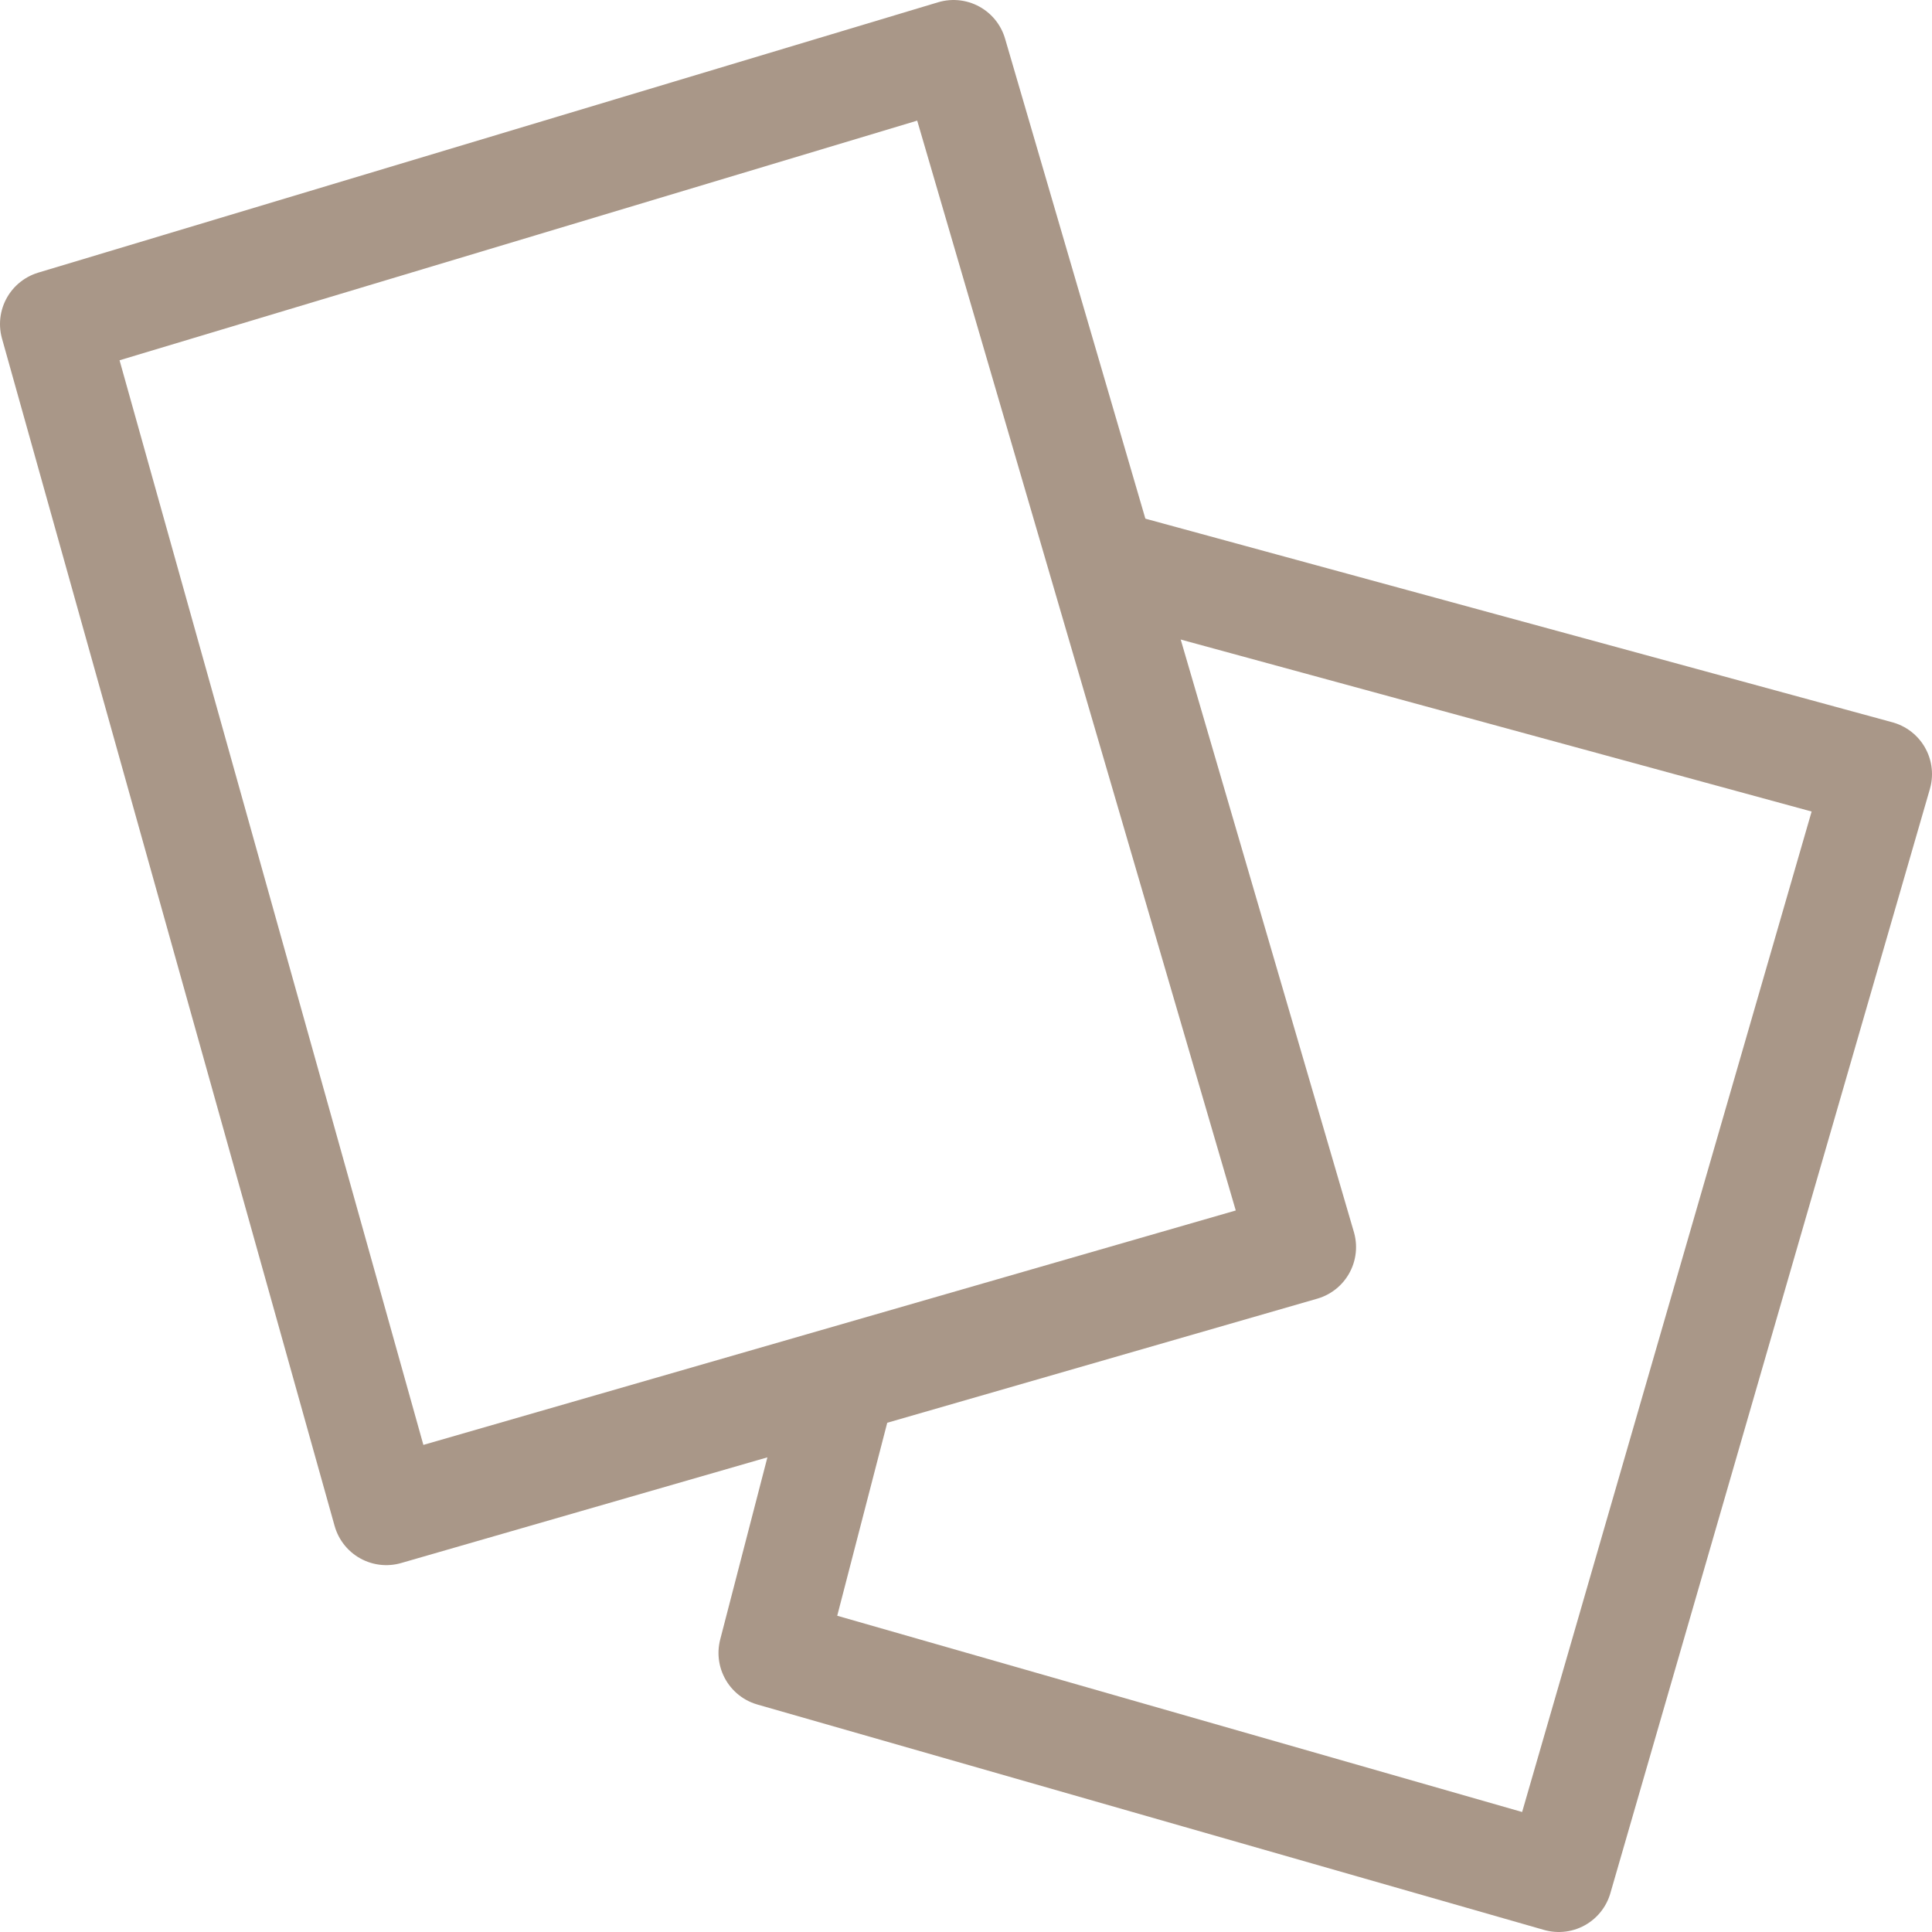
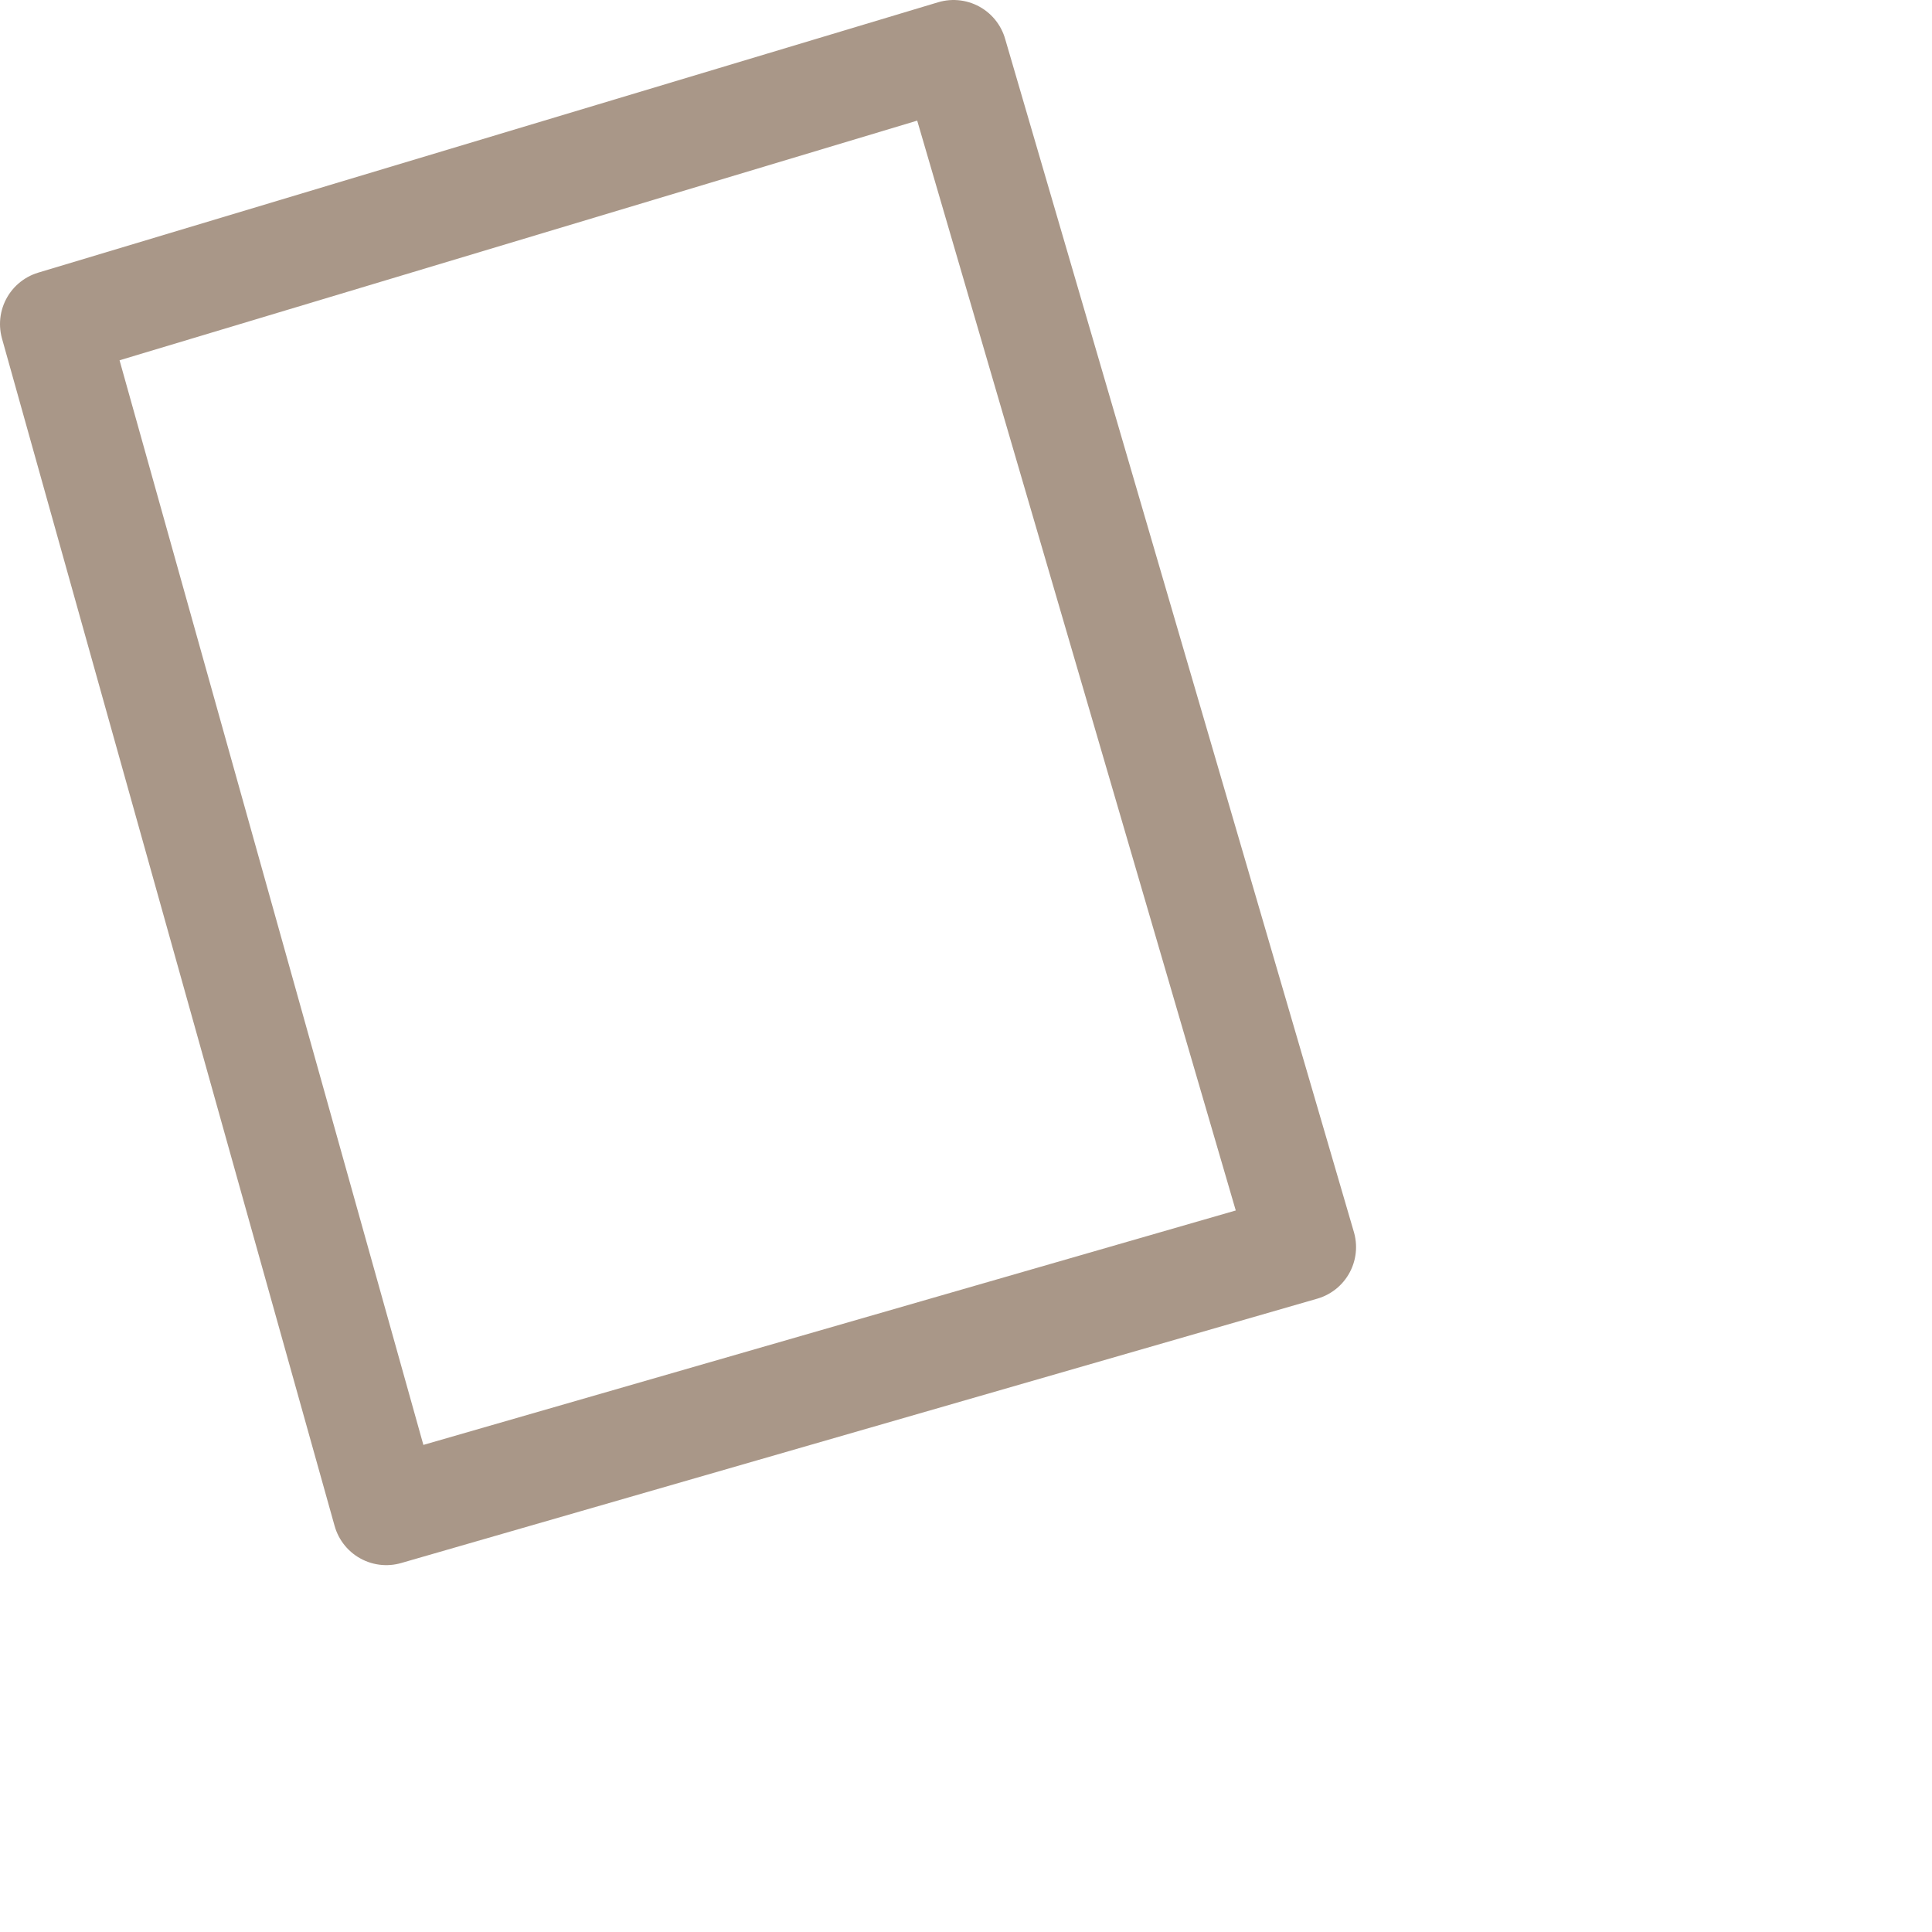
<svg xmlns="http://www.w3.org/2000/svg" width="18" height="18" viewBox="0 0 18 18">
  <g id="Categories_Icon" transform="translate(-596.331 -480.921)">
    <path id="Path_105" data-name="Path 105" d="M8920.93-138.159l8.535-2.463-3.25-11.119-8.384,2.519Z" transform="translate(-8321 633.162)" fill="none" stroke="#a99788" stroke-linecap="round" stroke-linejoin="round" stroke-width="1" />
-     <path id="Path_106" data-name="Path 106" d="M8934.432-141.638l7.128,1.943-2.977,10.288-7.329-2.1L8931.9-134" transform="translate(-8327.729 627.828)" fill="none" stroke="#a99788" stroke-linecap="round" stroke-linejoin="round" stroke-width="1" />
  </g>
</svg>